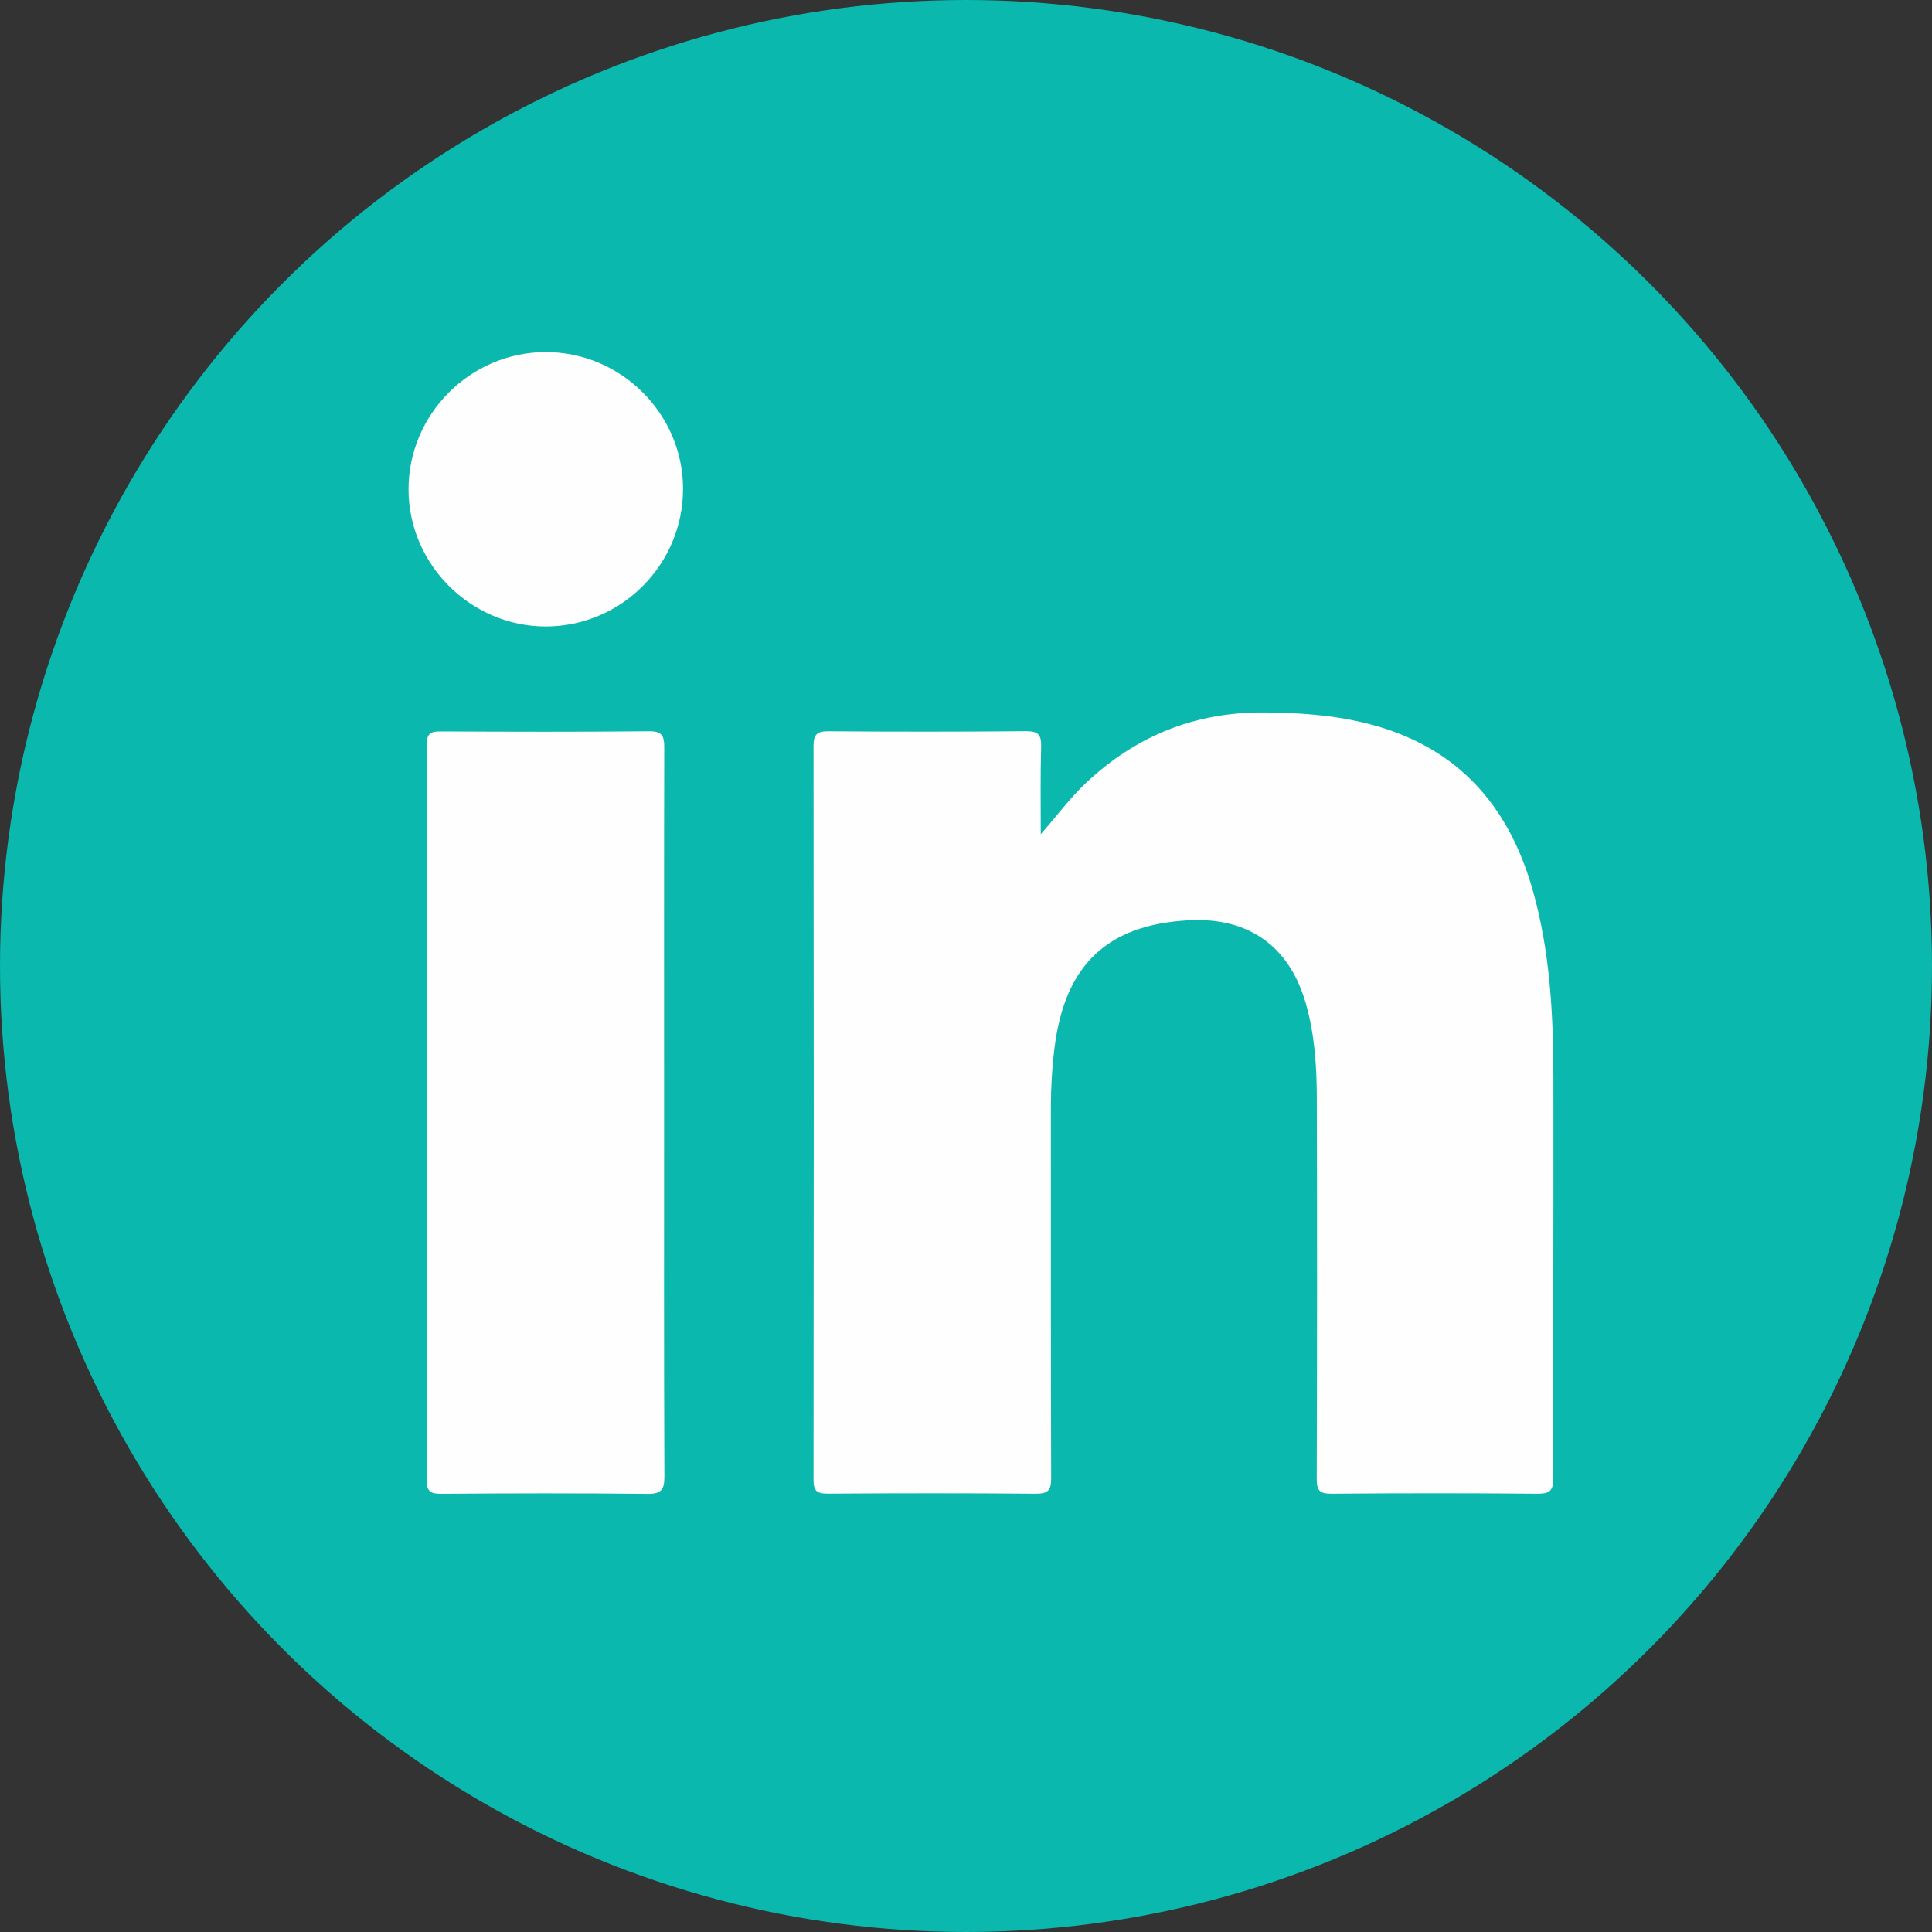
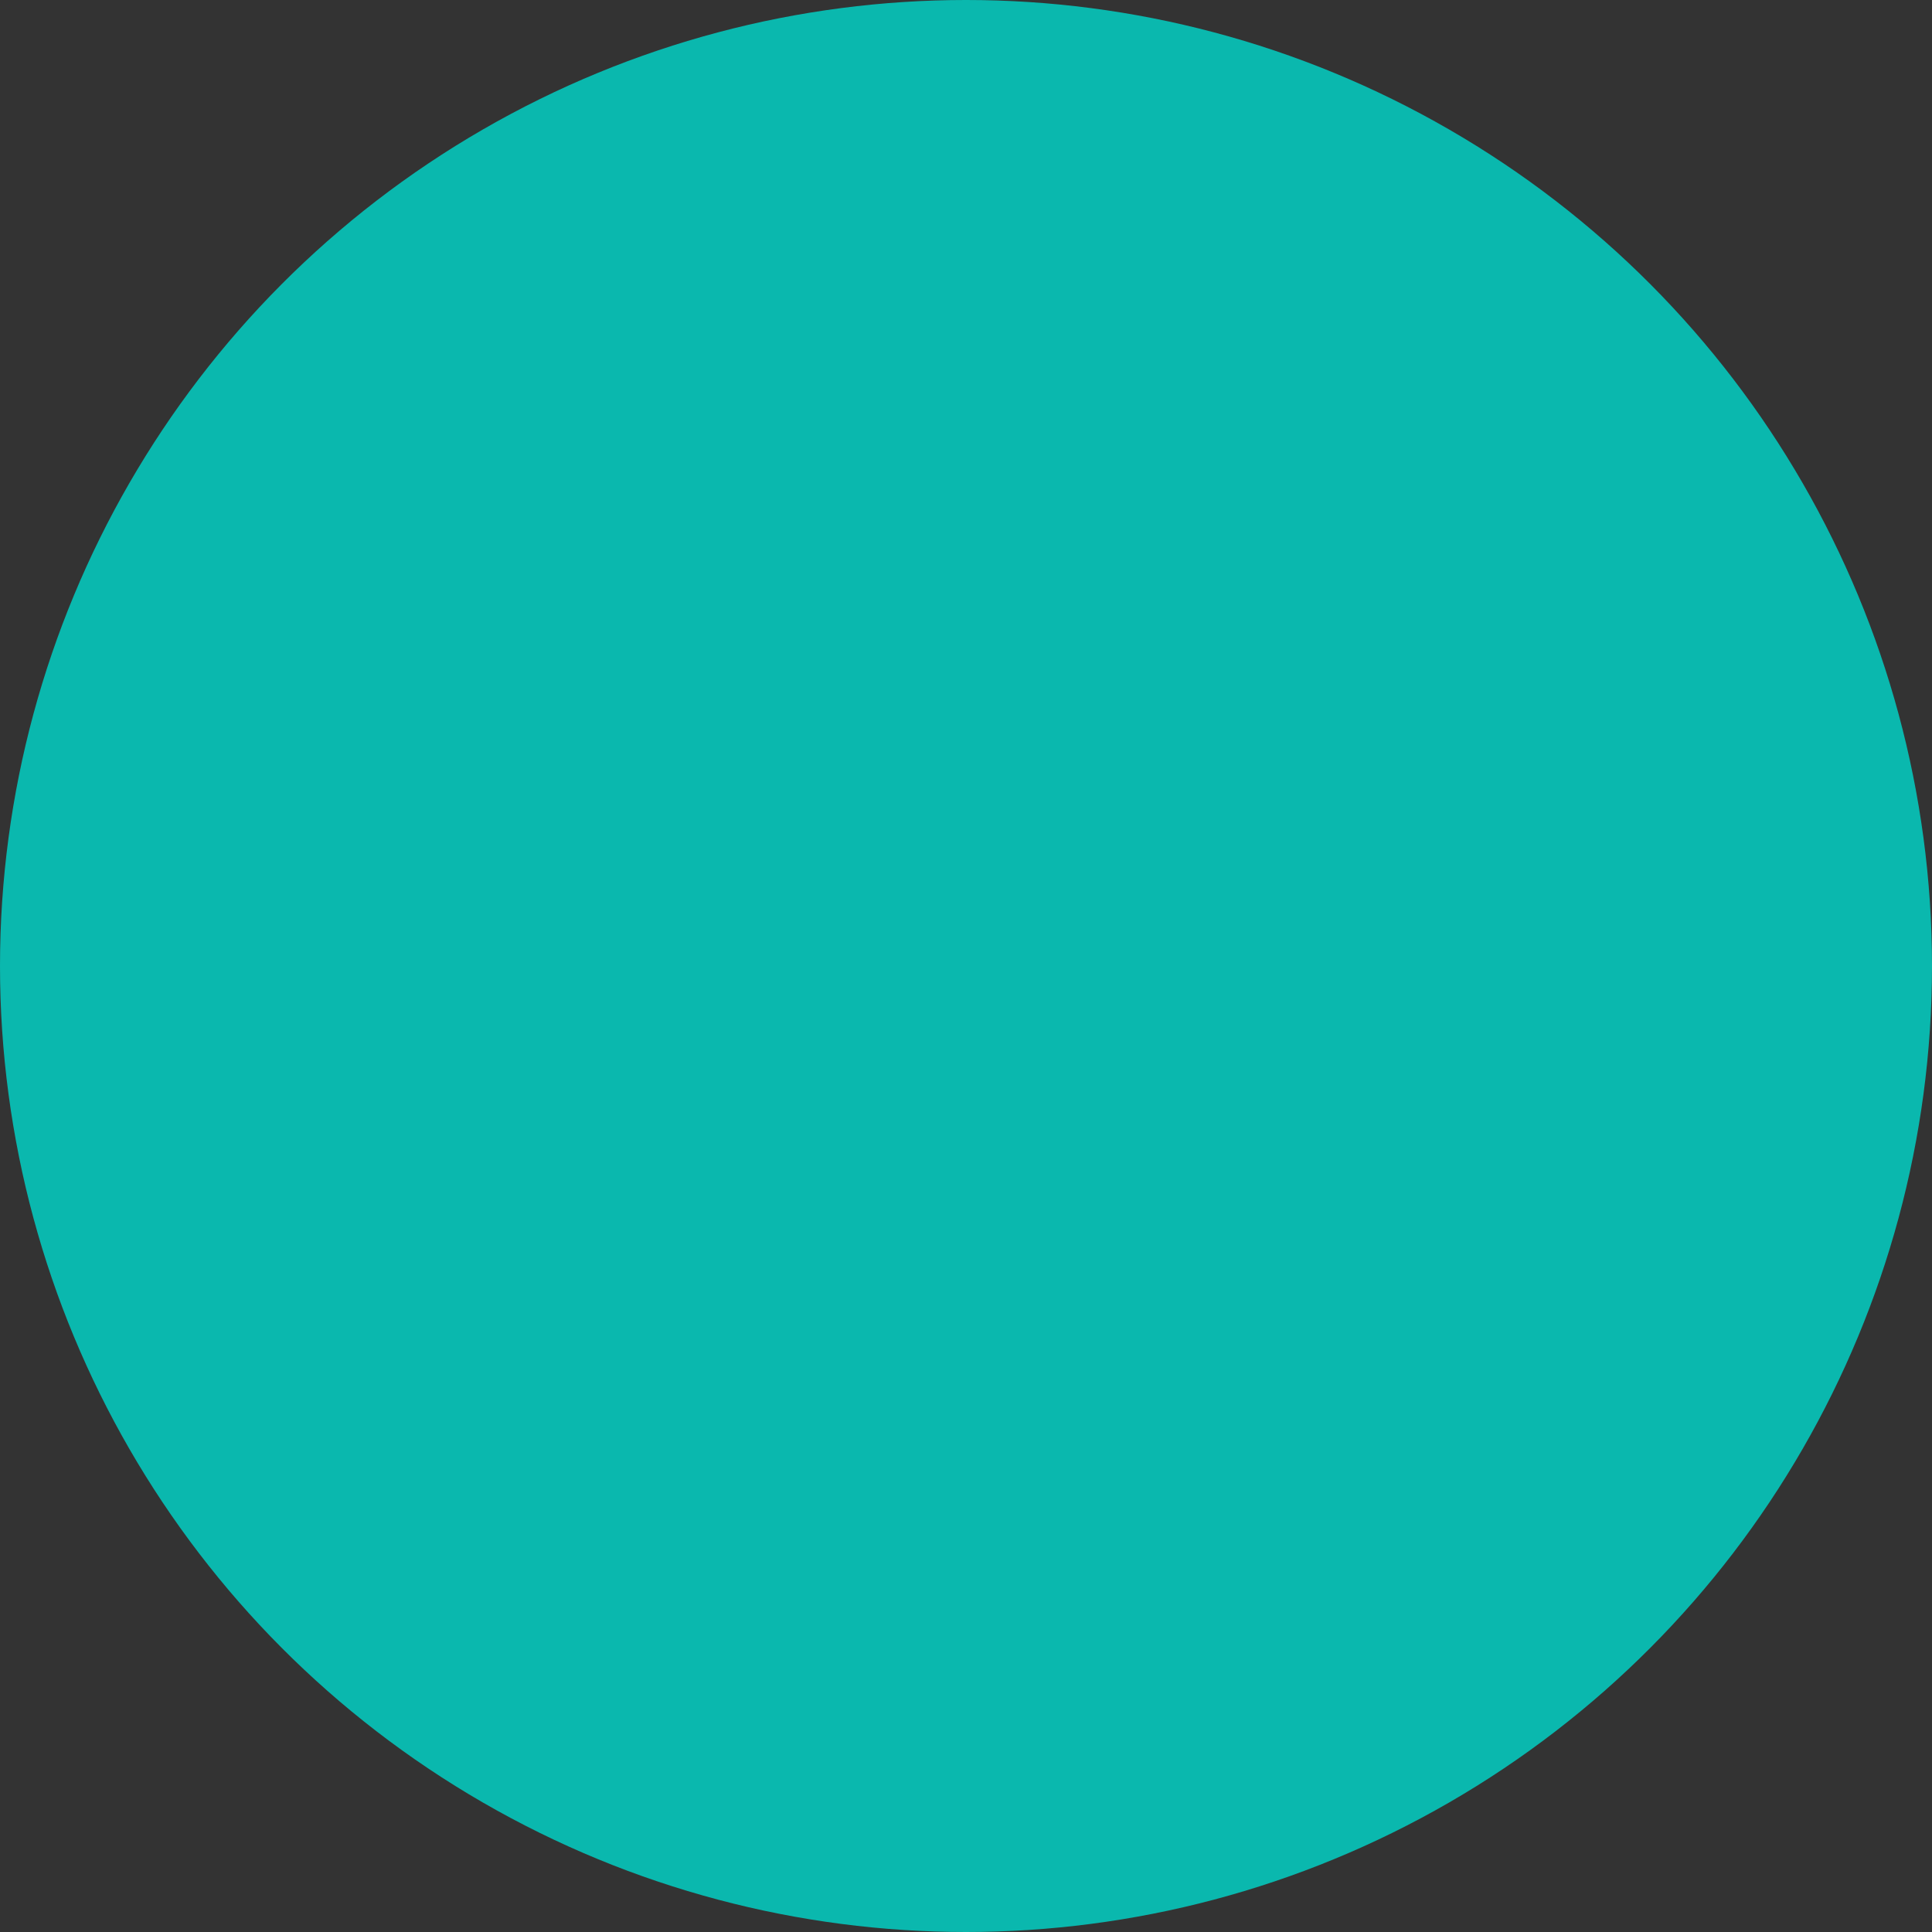
<svg xmlns="http://www.w3.org/2000/svg" version="1.1" x="0px" y="0px" viewBox="0 0 26 26" style="enable-background:new 0 0 26 26;" width="26" height="26" xml:space="preserve">
  <rect x="0" y="0" width="26" height="26" fill="#333333" stroke="none" />
  <style type="text/css">
	.st0{fill:#0AB8AE;}
	.st1{fill:#FFFFFF;}
	.st2{fill:#FEFEFE;}
</style>
  <g id="linkedin">
    <circle class="st0" cx="13" cy="13" r="13" />
    <g>
      <g>
-         <path class="st2" d="M14.006,11.226c0.213-0.24,0.389-0.483,0.609-0.69c0.674-0.635,1.472-0.956,2.403-0.948     c0.512,0.004,1.017,0.041,1.511,0.184c1.128,0.326,1.784,1.103,2.097,2.205c0.235,0.827,0.278,1.675,0.279,2.527     c0.003,1.796-0.005,3.592-0.001,5.387c0,0.168-0.047,0.212-0.212,0.211c-0.925-0.008-1.85-0.008-2.775,0     c-0.163,0.001-0.198-0.049-0.197-0.203c0.005-1.709,0.006-3.418,0.001-5.126c-0.001-0.428-0.029-0.856-0.149-1.273     c-0.221-0.767-0.77-1.158-1.574-1.115c-1.097,0.058-1.668,0.601-1.807,1.717c-0.033,0.266-0.049,0.533-0.049,0.801     c0.001,1.662-0.002,3.324,0.004,4.986c0.001,0.166-0.041,0.215-0.21,0.213c-0.932-0.008-1.864-0.007-2.796-0.001     c-0.149,0.001-0.193-0.039-0.192-0.19c0.004-3.29,0.004-6.58,0-9.871c0-0.163,0.053-0.201,0.207-0.199     c0.885,0.007,1.77,0.007,2.655-0.001c0.163-0.001,0.205,0.051,0.201,0.205C14,10.44,14.006,10.833,14.006,11.226z" />
-         <path class="st2" d="M8.937,14.987c0,1.628-0.003,3.255,0.004,4.883c0.001,0.181-0.044,0.236-0.232,0.234     c-0.925-0.01-1.85-0.008-2.774-0.001c-0.148,0.001-0.193-0.036-0.193-0.189c0.004-3.296,0.004-6.591,0.001-9.887     c0-0.136,0.033-0.185,0.178-0.184C6.859,9.848,7.797,9.85,8.735,9.841c0.18-0.002,0.205,0.068,0.204,0.223     C8.935,11.704,8.937,13.345,8.937,14.987z" />
-         <path class="st2" d="M9.192,6.576C9.193,7.598,8.363,8.43,7.344,8.431c-1.006,0-1.843-0.833-1.846-1.839     C5.494,5.574,6.33,4.737,7.348,4.738C8.358,4.739,9.191,5.569,9.192,6.576z" />
-       </g>
+         </g>
    </g>
  </g>
</svg>